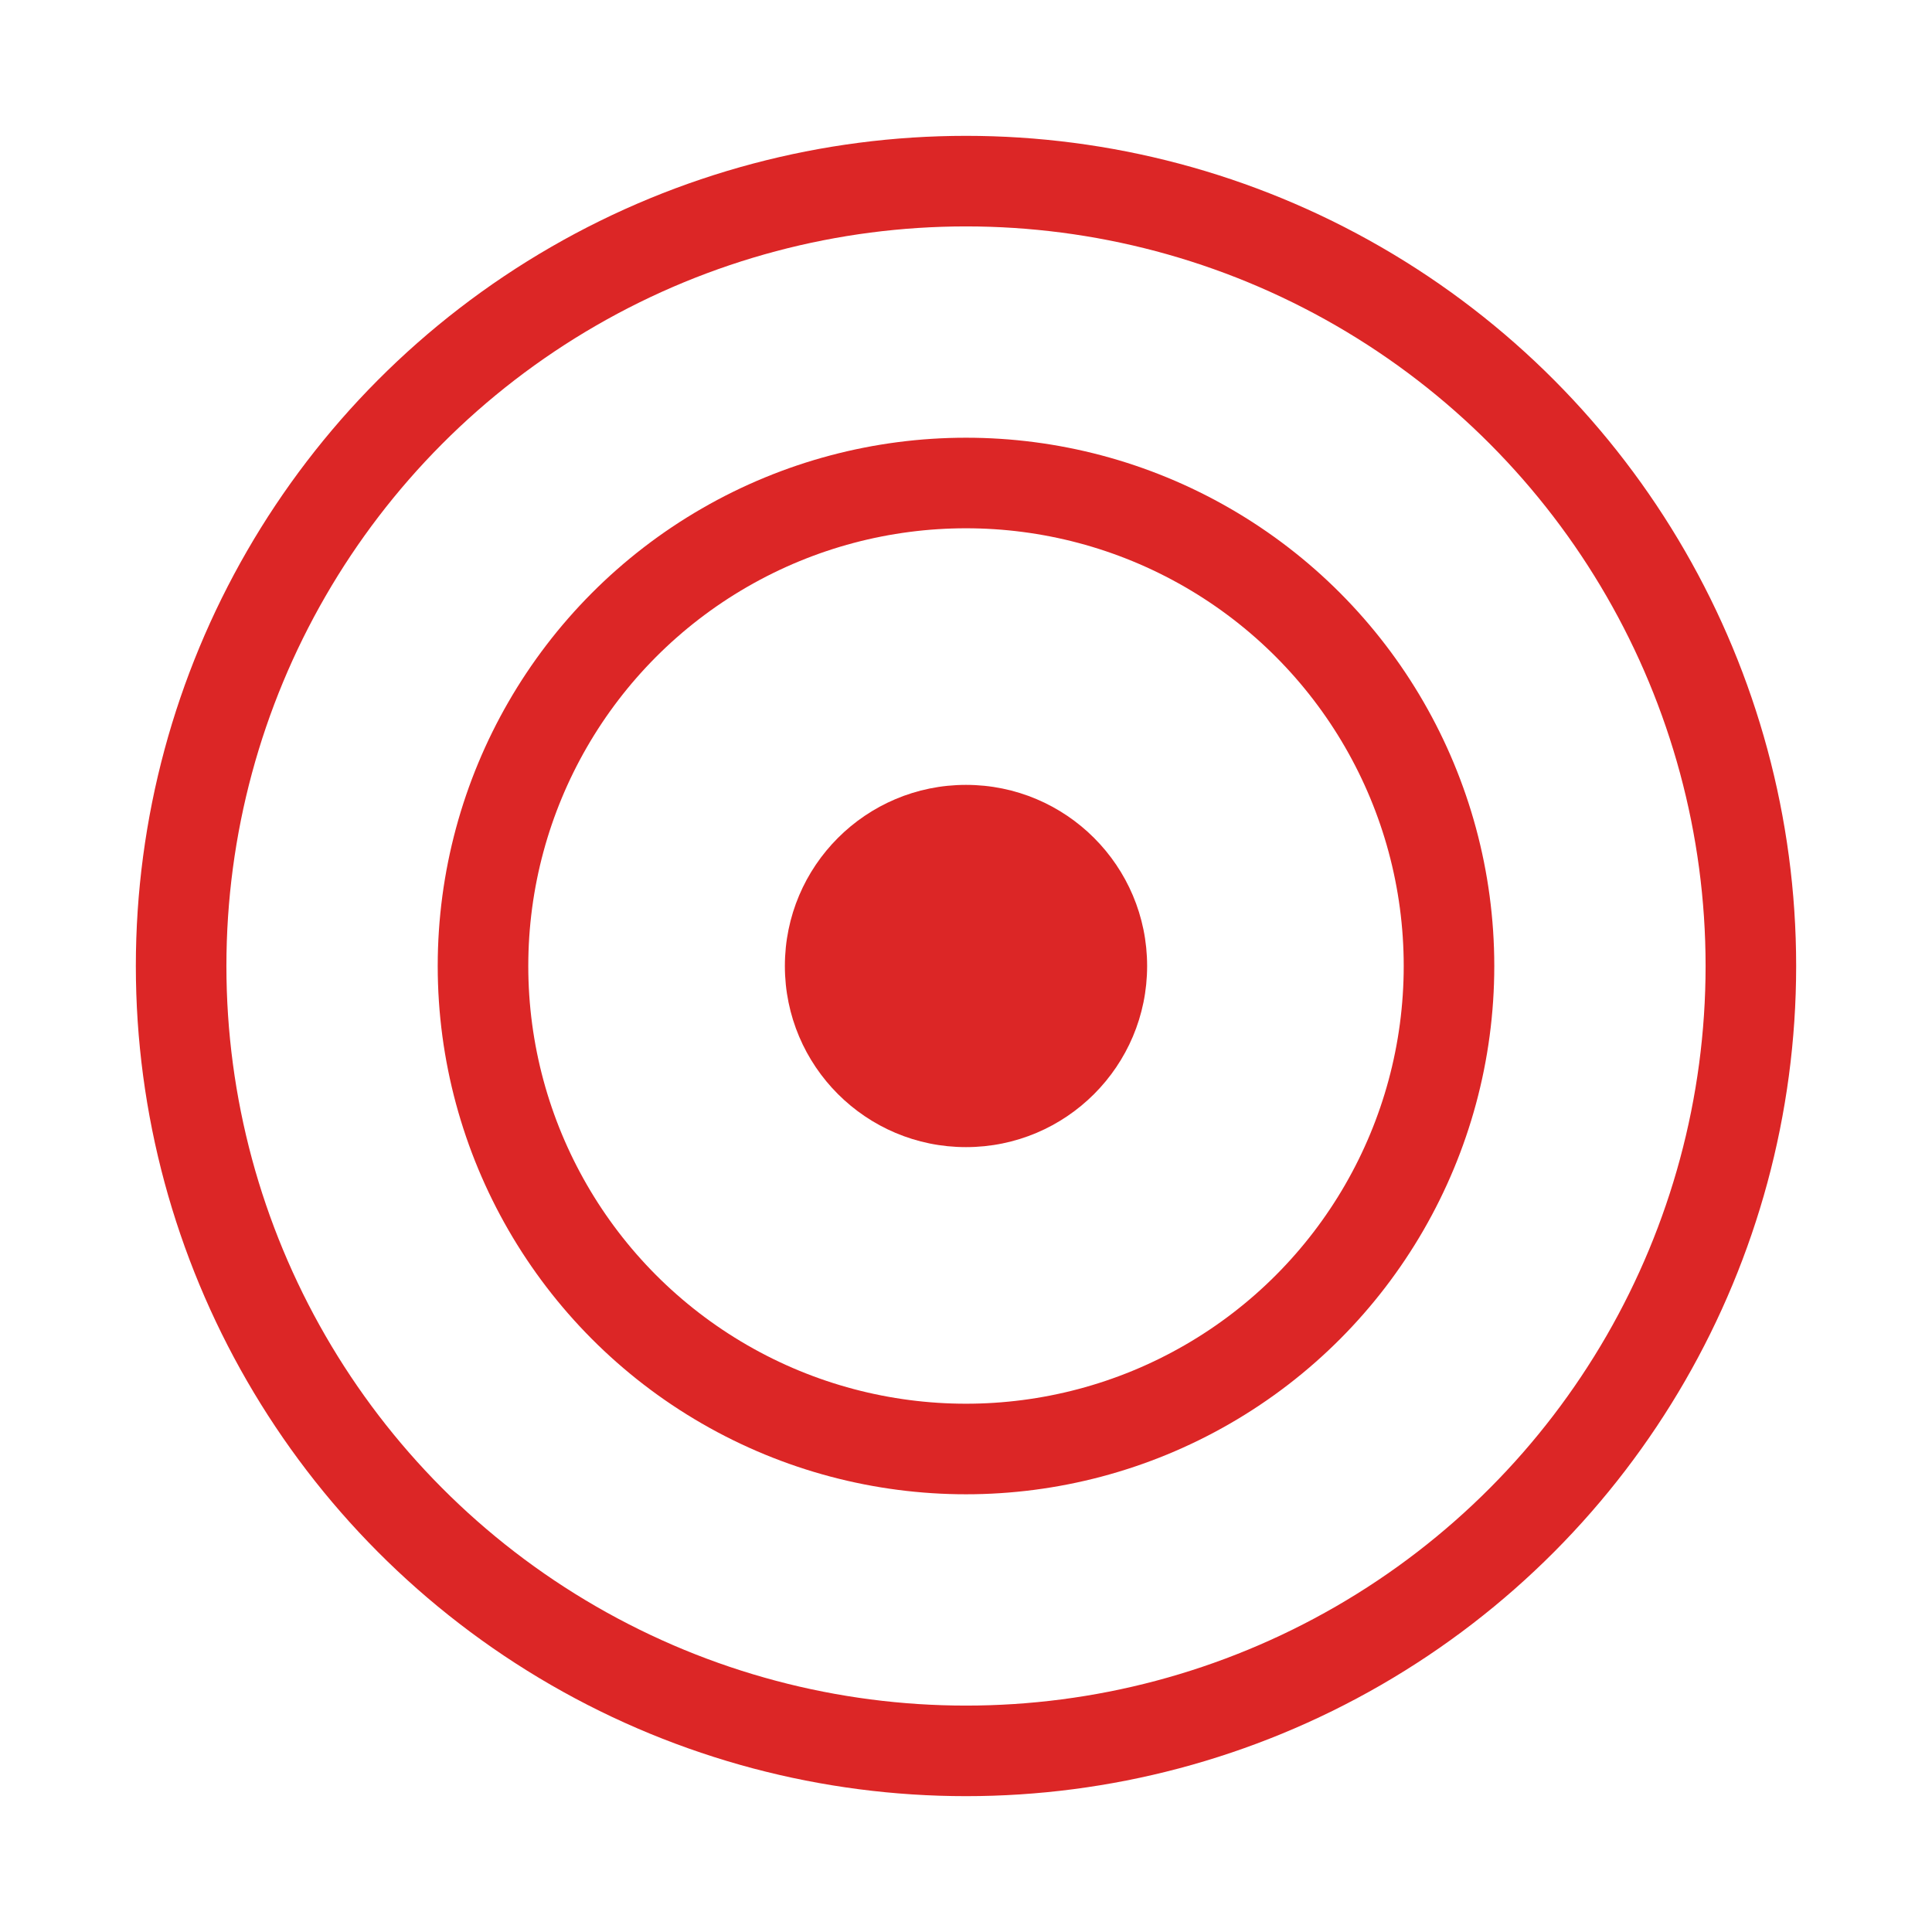
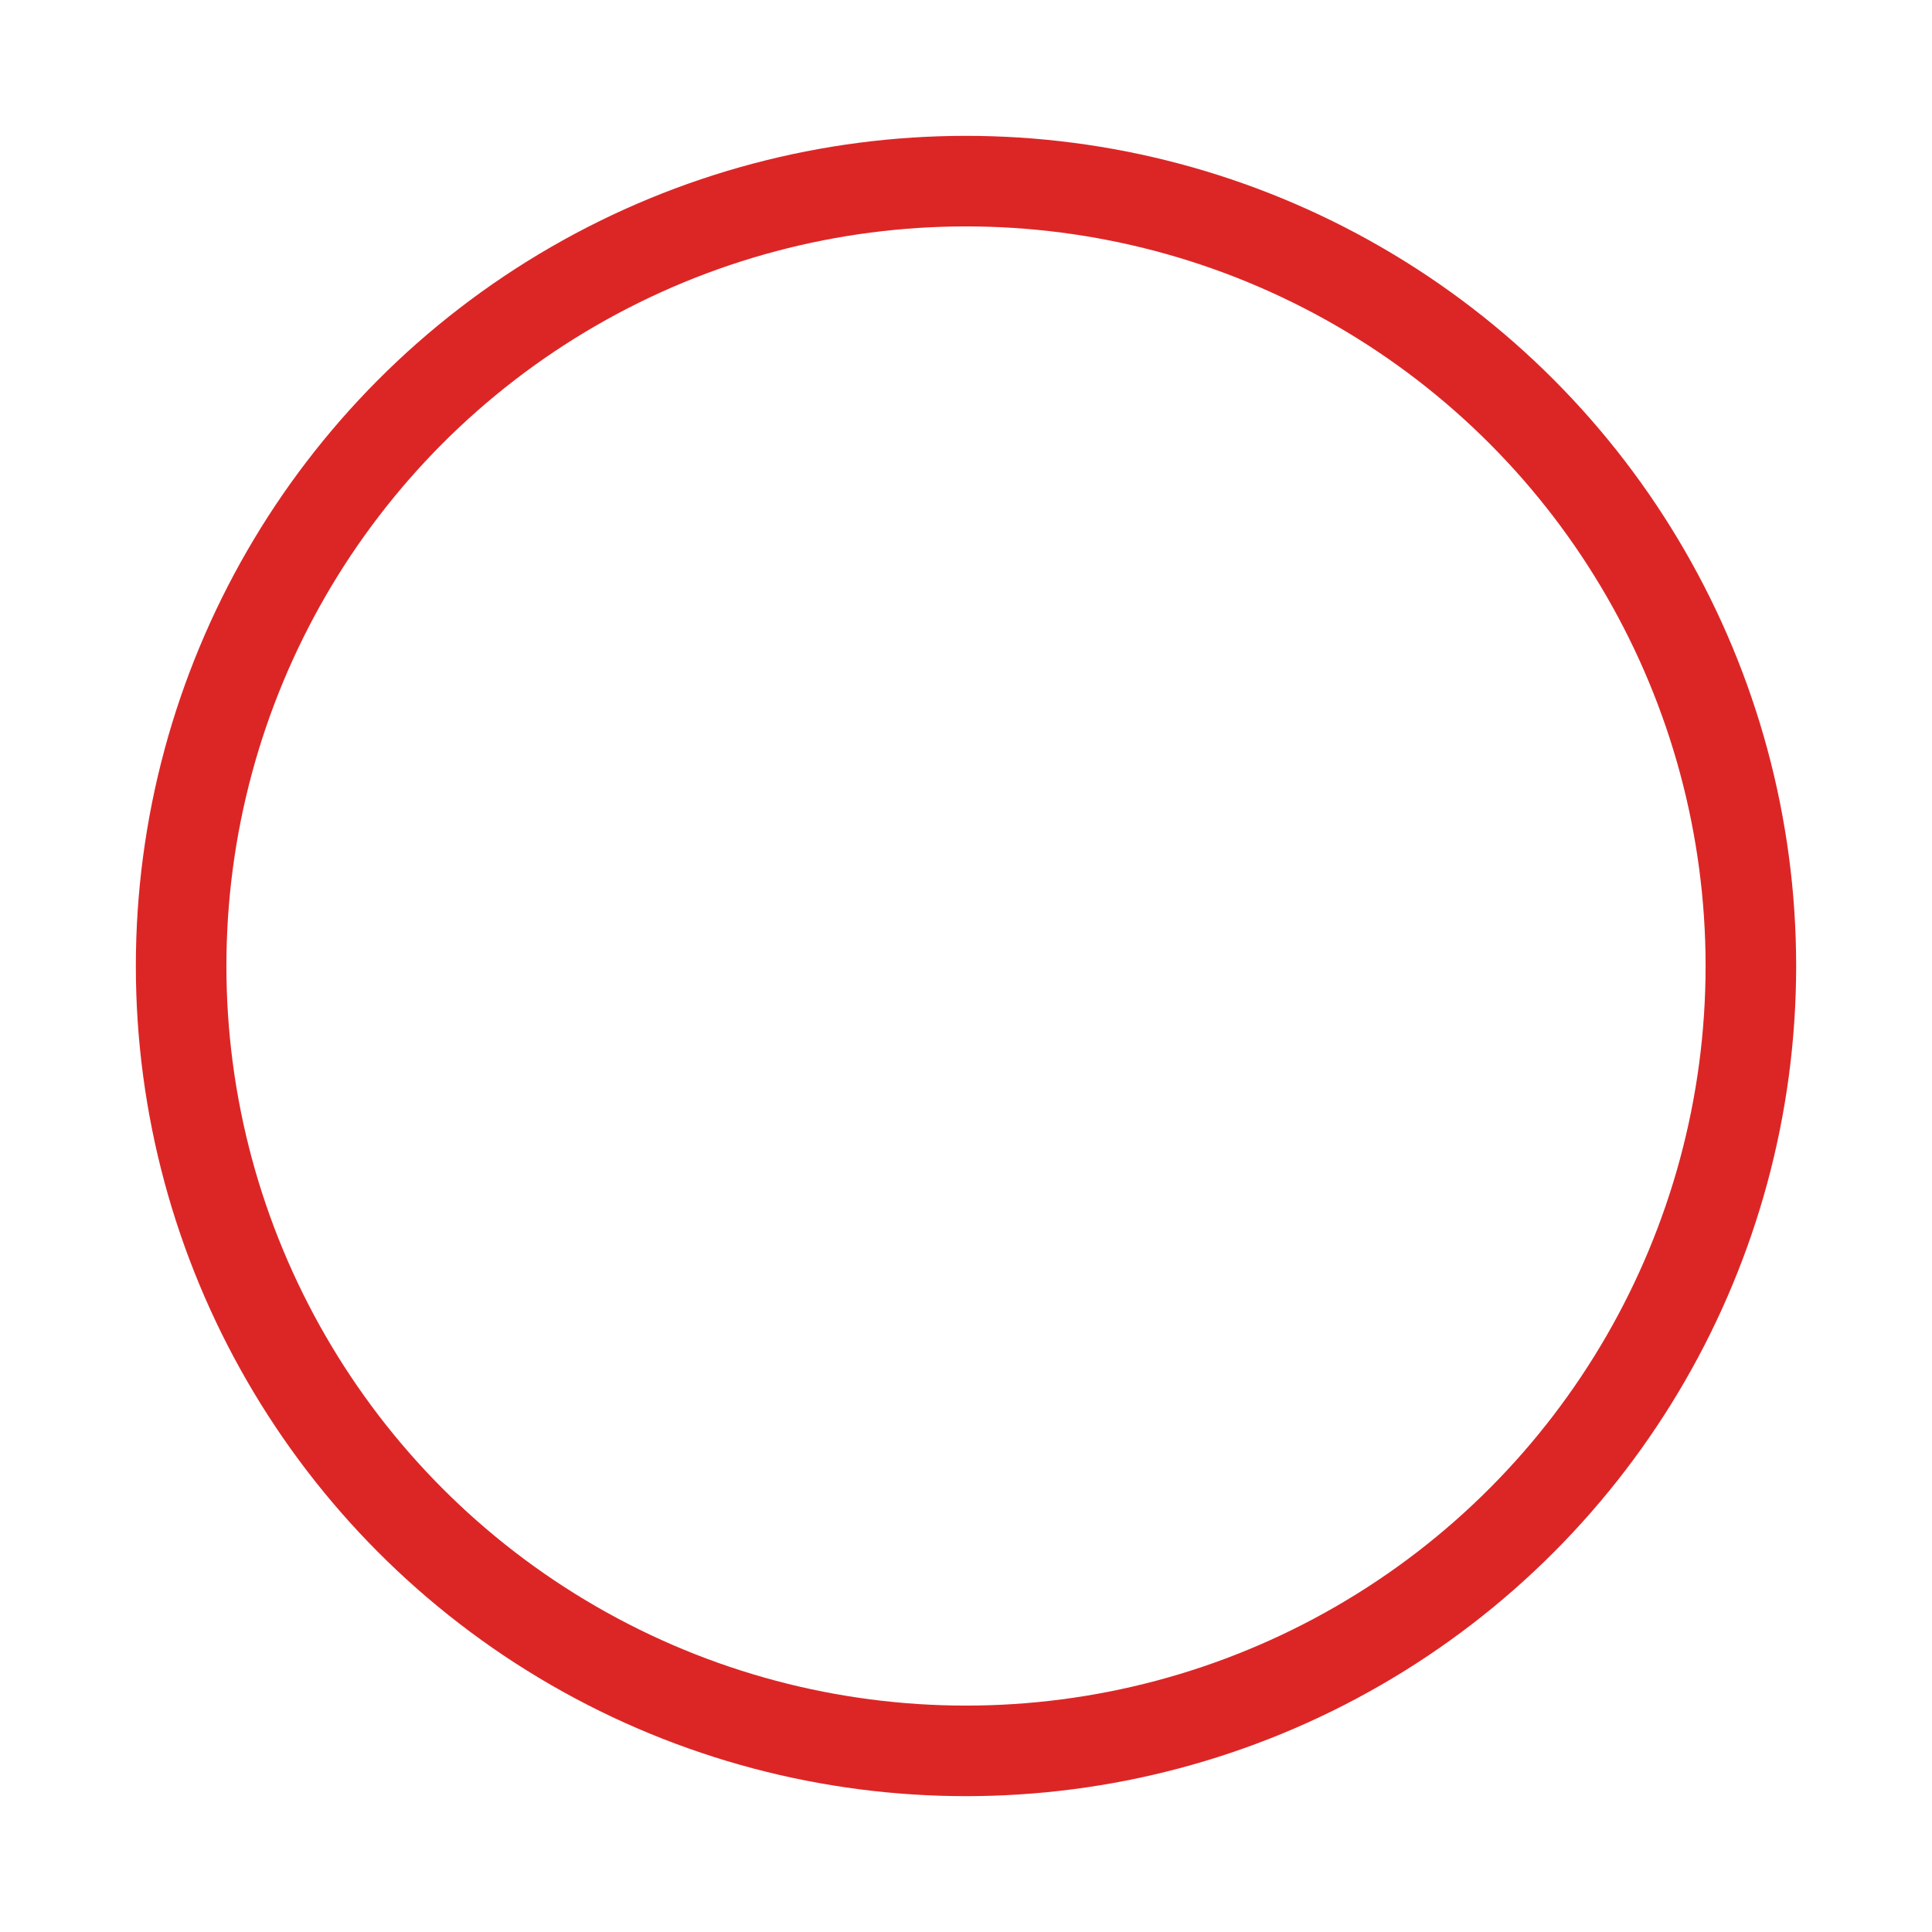
<svg xmlns="http://www.w3.org/2000/svg" width="64" height="64" viewBox="0 0 64 64">
-   <rect width="64" height="64" fill="#ffffff" />
  <circle cx="32" cy="32" r="26" fill="none" stroke="#dc2626" stroke-width="3" />
-   <circle cx="32" cy="32" r="16" fill="none" stroke="#dc2626" stroke-width="3" />
-   <circle cx="32" cy="32" r="6" fill="#dc2626" />
</svg>